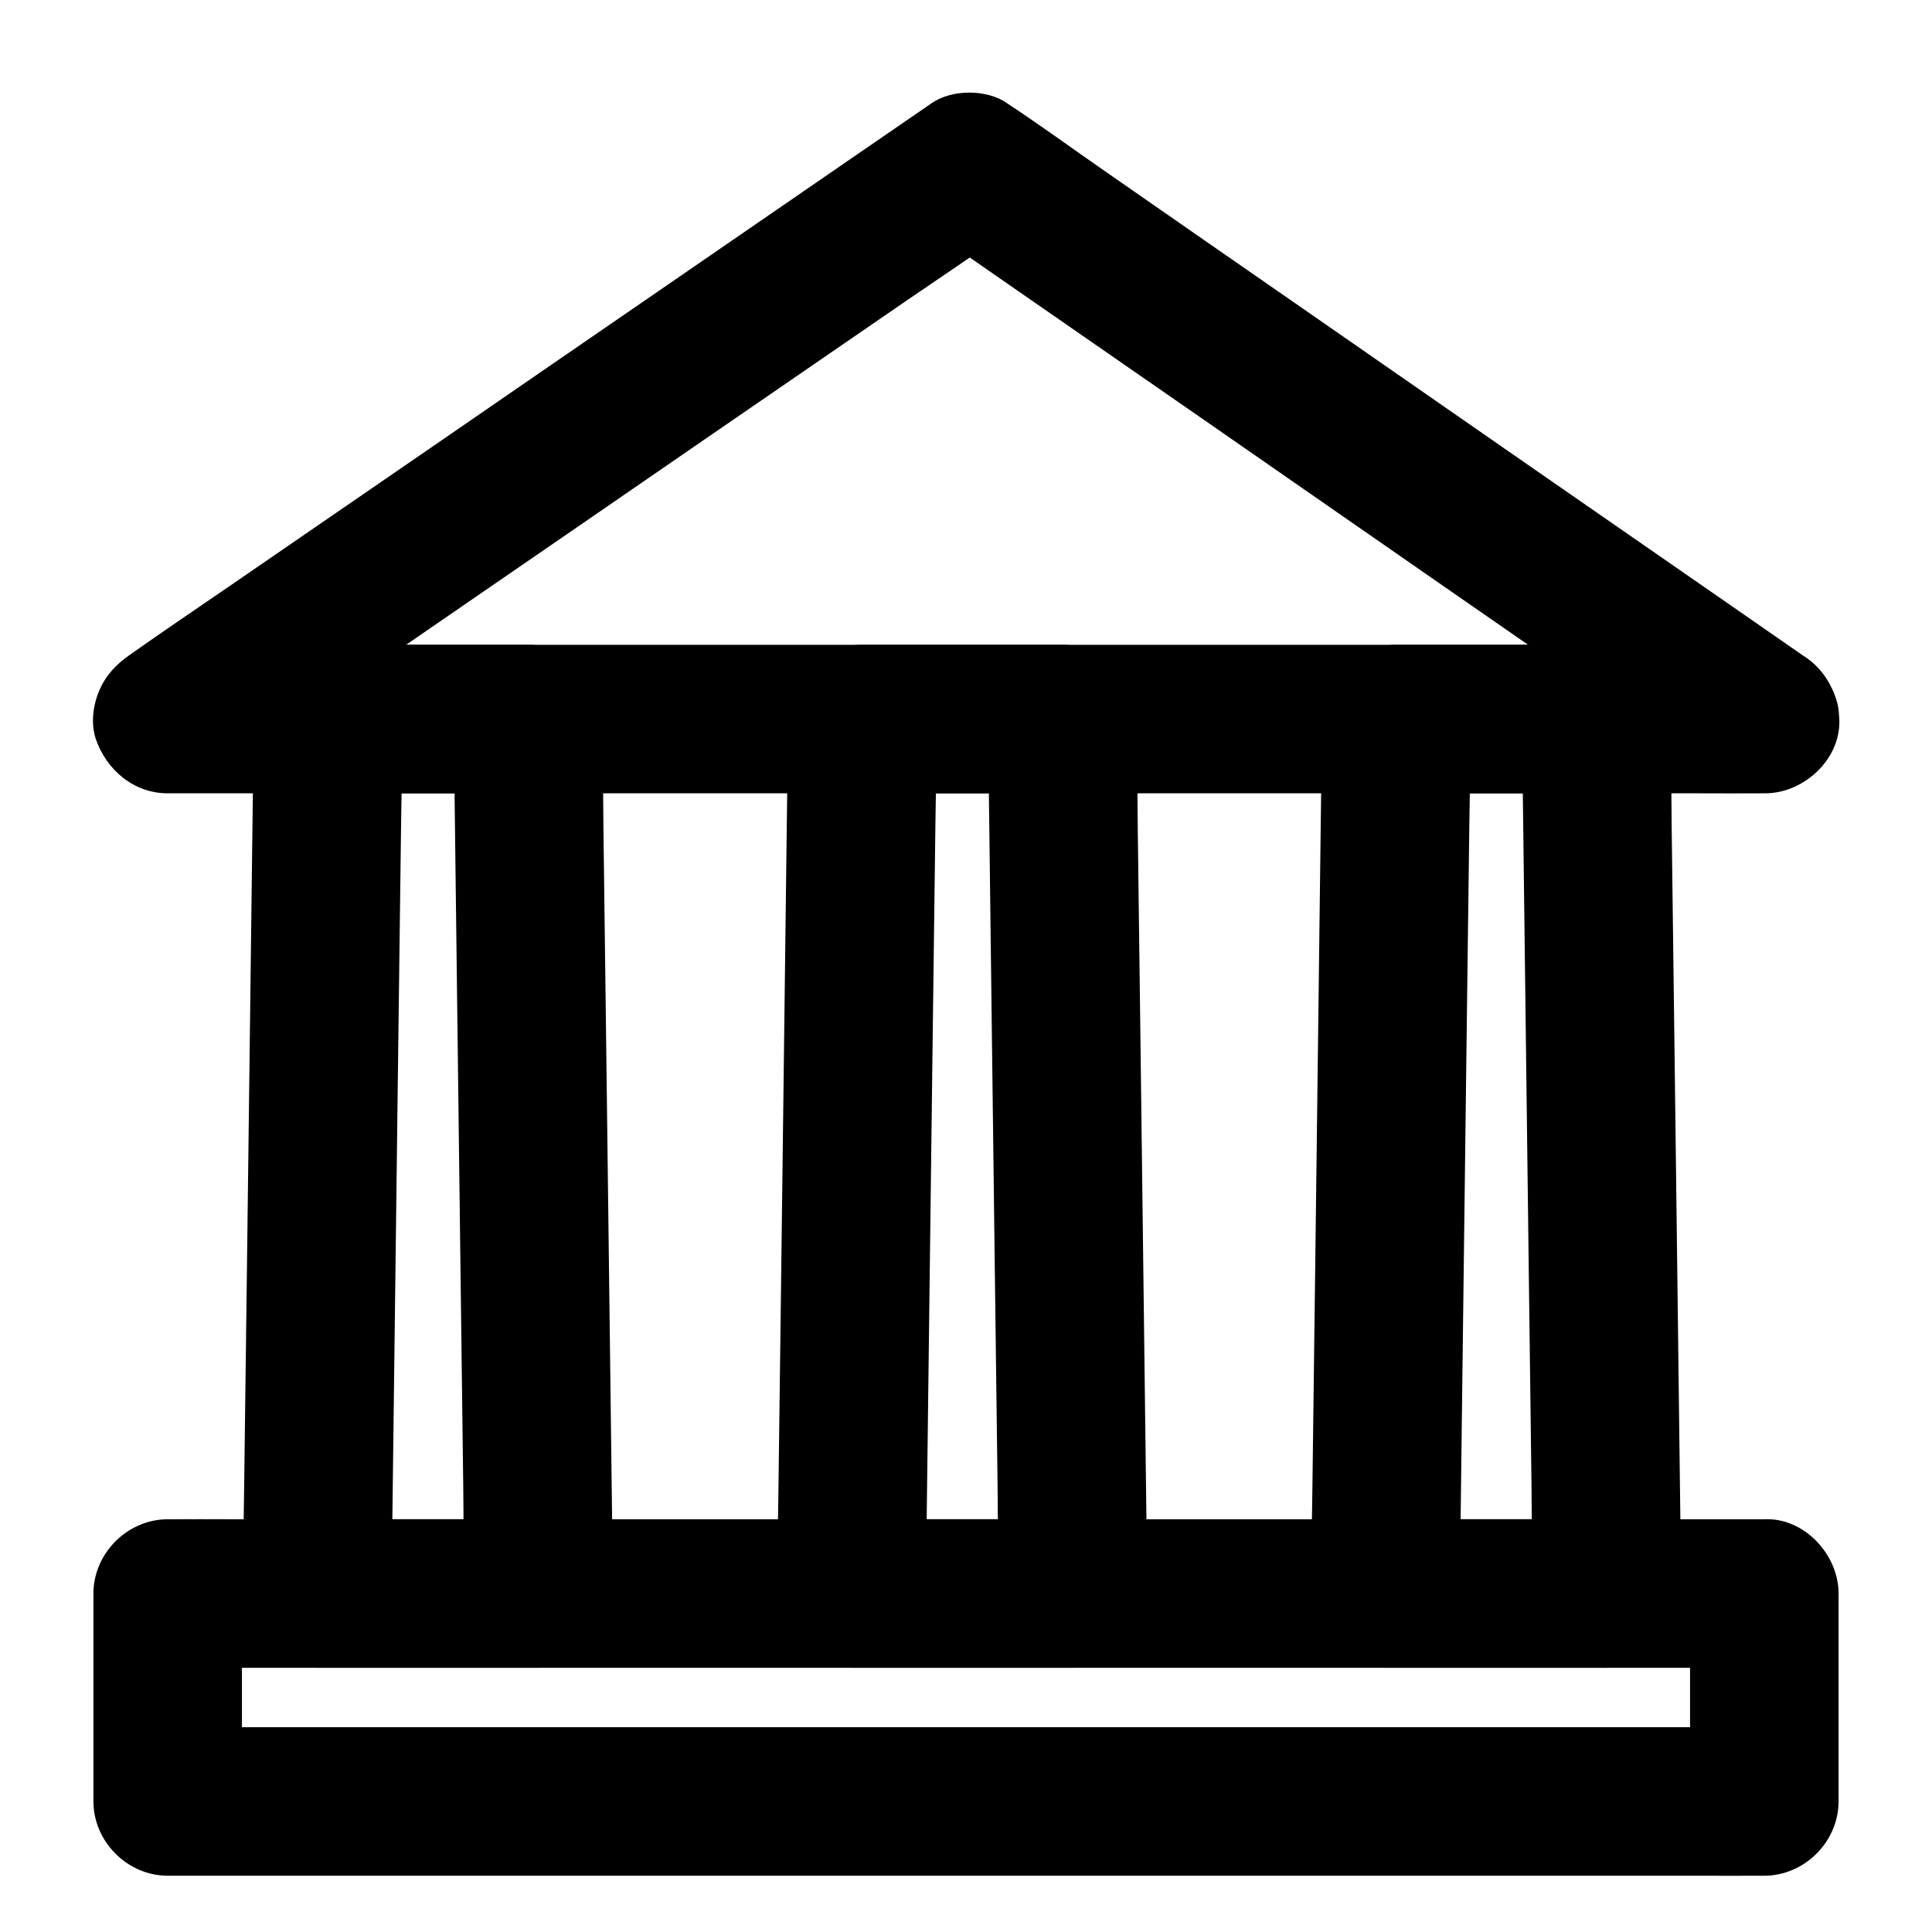
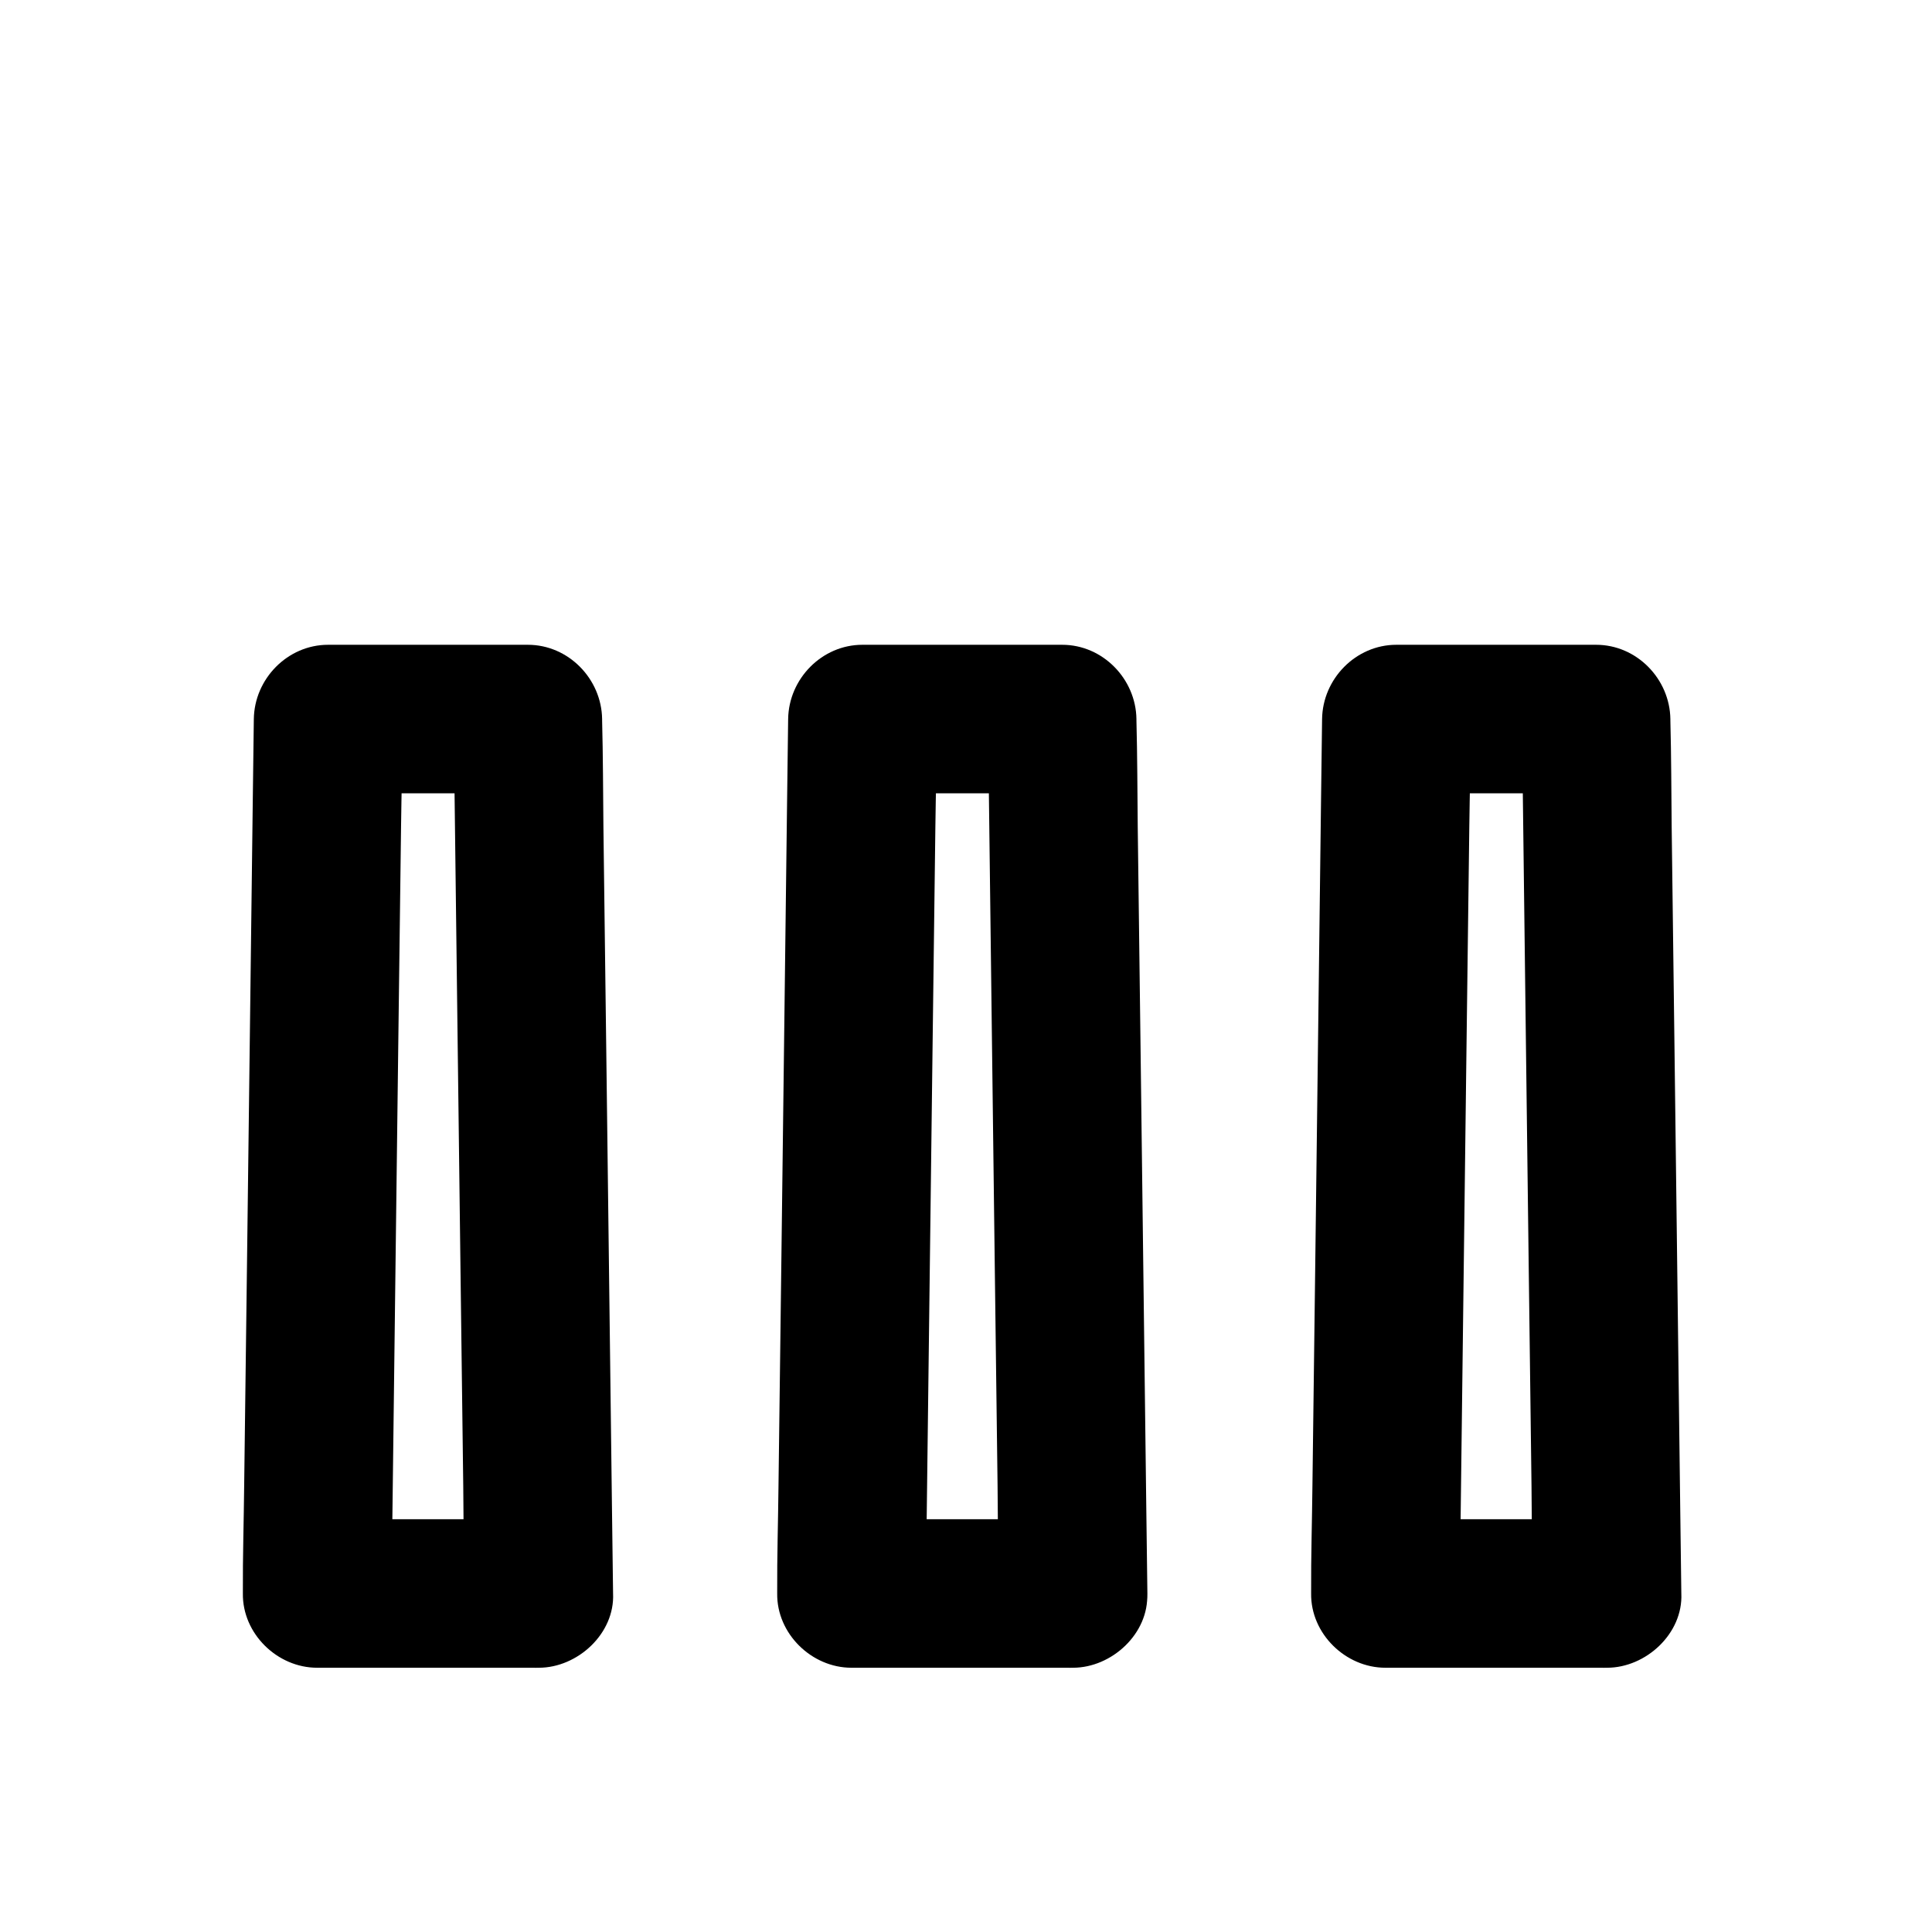
<svg xmlns="http://www.w3.org/2000/svg" fill="#000000" width="800px" height="800px" version="1.1" viewBox="144 144 512 512">
  <g>
-     <path d="m591.88 566.3v48.266 6.84l19.68-19.68h-11.316-30.801-45.559-55.598-60.91-61.203-57.316-48.414-34.832c-5.461 0-10.973-0.051-16.434 0h-0.738l19.68 19.68v-48.266-6.84c-6.543 6.543-13.137 13.137-19.68 19.68h11.316 30.801 45.559 55.598 60.91 61.203 57.316 48.414 34.832c5.461 0 10.973 0.051 16.434 0h0.738c10.281 0 20.172-9.055 19.68-19.68-0.492-10.676-8.66-19.68-19.68-19.68h-11.316-30.801-45.559-55.598-60.91-61.203-57.316-48.414-34.832c-5.461 0-10.973-0.051-16.434 0h-0.738c-10.629 0-19.68 9.004-19.68 19.68v48.266 6.84c0 10.629 9.004 19.68 19.68 19.68h11.316 30.801 45.559 55.598 60.91 61.203 57.316 48.414 34.832c5.461 0 10.973 0.051 16.434 0h0.738c10.629 0 19.68-9.004 19.68-19.68v-48.266-6.84c0-10.281-9.055-20.172-19.68-19.68-10.676 0.488-19.68 8.656-19.68 19.68z" />
-     <path d="m611.71 314.88h-11.316-30.801-45.512-55.547-60.859-61.449-57.316-48.414-34.832c-5.512 0-11.02-0.051-16.531 0h-0.738c3.297 12.203 6.641 24.453 9.938 36.652 7.086-4.871 14.168-9.742 21.254-14.613 16.926-11.66 33.852-23.273 50.773-34.934 20.469-14.07 40.934-28.141 61.352-42.215 17.664-12.152 35.375-24.305 53.039-36.457 8.609-5.902 17.32-11.66 25.781-17.762 0.098-0.098 0.246-0.148 0.344-0.246h-19.875c7.035 4.871 14.023 9.742 21.059 14.613 16.777 11.609 33.555 23.273 50.332 34.883 20.27 14.07 40.539 28.141 60.812 42.215 17.516 12.152 35.078 24.305 52.594 36.508 8.512 5.902 16.926 12.055 25.586 17.762 0.148 0.098 0.246 0.148 0.344 0.246 3.984 2.754 10.629 3.246 15.152 1.969 4.574-1.277 9.496-4.773 11.758-9.055 2.41-4.574 3.641-10.086 1.969-15.152-1.625-5.066-4.625-8.707-9.055-11.758-7.035-4.871-14.023-9.742-21.059-14.613-16.777-11.609-33.555-23.273-50.332-34.883-20.27-14.07-40.539-28.141-60.812-42.215-17.516-12.152-35.078-24.305-52.594-36.508-8.512-5.902-16.926-12.055-25.586-17.762-0.148-0.098-0.246-0.148-0.344-0.246-5.363-3.691-14.516-3.691-19.875 0-7.086 4.871-14.168 9.742-21.254 14.613-16.926 11.66-33.852 23.273-50.773 34.934-20.469 14.07-40.934 28.141-61.352 42.215-17.664 12.152-35.375 24.305-53.039 36.457-8.609 5.902-17.27 11.758-25.781 17.762-0.098 0.098-0.246 0.148-0.344 0.246-3.59 2.508-6.297 5.312-8.07 9.398-1.672 3.887-2.312 8.66-0.984 12.793 2.805 8.312 10.137 14.512 19.09 14.512h11.316 30.801 45.512 55.547 60.859 61.449 57.316 48.414 34.832c5.512 0 11.02 0.051 16.531 0h0.738c10.281 0 20.172-9.055 19.68-19.68-0.488-10.676-8.656-19.68-19.727-19.68z" />
    <path d="m286.79 546.61h-51.414-7.332c6.543 6.543 13.137 13.137 19.68 19.68 0.098-7.676 0.195-15.352 0.297-23.027 0.246-18.449 0.441-36.898 0.688-55.352 0.297-22.336 0.543-44.625 0.836-66.961 0.246-19.285 0.492-38.574 0.738-57.859 0.098-9.348 0.441-18.746 0.344-28.141v-0.395c-6.543 6.543-13.137 13.137-19.68 19.68h46.25 6.691c-6.543-6.543-13.137-13.137-19.68-19.68 0.098 7.676 0.195 15.352 0.297 23.027 0.246 18.449 0.441 36.898 0.688 55.352 0.297 22.336 0.543 44.625 0.836 66.961 0.246 19.285 0.492 38.574 0.738 57.859 0.098 9.398 0.098 18.746 0.344 28.141v0.395c0.051 5.066 2.164 10.281 5.758 13.922 3.394 3.394 9.004 6.004 13.922 5.758 10.527-0.492 19.828-8.66 19.68-19.68-0.098-7.676-0.195-15.352-0.297-23.027-0.246-18.449-0.441-36.898-0.688-55.352-0.297-22.336-0.543-44.625-0.836-66.961-0.246-19.285-0.492-38.574-0.738-57.859-0.098-9.398-0.098-18.746-0.344-28.141v-0.395c-0.148-10.629-8.906-19.68-19.68-19.68h-46.25-6.691c-10.727 0-19.531 9.004-19.68 19.68-0.098 7.676-0.195 15.352-0.297 23.027-0.246 18.449-0.441 36.898-0.688 55.352-0.297 22.336-0.543 44.625-0.836 66.961-0.246 19.285-0.492 38.574-0.738 57.859-0.098 9.398-0.395 18.746-0.344 28.141v0.395c-0.148 10.629 9.102 19.68 19.68 19.68h51.414 7.332c10.281 0 20.172-9.055 19.68-19.68-0.492-10.676-8.66-19.68-19.68-19.68z" />
    <path d="m569.89 546.61h-51.414-7.332c6.543 6.543 13.137 13.137 19.68 19.68 0.098-7.676 0.195-15.352 0.297-23.027 0.246-18.449 0.441-36.898 0.688-55.352 0.297-22.336 0.543-44.625 0.836-66.961 0.246-19.285 0.492-38.574 0.738-57.859 0.098-9.348 0.441-18.746 0.344-28.141v-0.395l-19.68 19.68h46.25 6.691l-19.68-19.68c0.098 7.676 0.195 15.352 0.297 23.027 0.246 18.449 0.441 36.898 0.688 55.352 0.297 22.336 0.543 44.625 0.836 66.961 0.246 19.285 0.492 38.574 0.738 57.859 0.098 9.398 0.098 18.746 0.344 28.141v0.395c0.051 5.066 2.164 10.281 5.758 13.922 3.394 3.394 9.004 6.004 13.922 5.758 10.527-0.492 19.828-8.66 19.68-19.68-0.098-7.676-0.195-15.352-0.297-23.027-0.246-18.449-0.441-36.898-0.688-55.352-0.297-22.336-0.543-44.625-0.836-66.961-0.246-19.285-0.492-38.574-0.738-57.859-0.098-9.398-0.098-18.746-0.344-28.141v-0.395c-0.148-10.629-8.906-19.68-19.68-19.68h-46.25-6.691c-10.727 0-19.531 9.004-19.68 19.68-0.098 7.676-0.195 15.352-0.297 23.027-0.246 18.449-0.441 36.898-0.688 55.352-0.297 22.336-0.543 44.625-0.836 66.961-0.246 19.285-0.492 38.574-0.738 57.859-0.098 9.398-0.395 18.746-0.344 28.141v0.395c-0.148 10.629 9.102 19.68 19.68 19.68h51.414 7.332c10.281 0 20.172-9.055 19.68-19.68-0.492-10.676-8.66-19.68-19.68-19.68z" />
    <path d="m428.34 546.61h-51.363-7.332c6.543 6.543 13.137 13.137 19.68 19.68 0.098-7.676 0.195-15.352 0.297-23.027 0.246-18.449 0.441-36.898 0.688-55.352 0.297-22.336 0.543-44.625 0.836-66.961 0.246-19.285 0.492-38.574 0.738-57.859 0.098-9.348 0.441-18.746 0.344-28.141v-0.395l-19.68 19.68h46.25 6.691l-19.68-19.68c0.098 7.676 0.195 15.352 0.297 23.027 0.246 18.449 0.441 36.898 0.688 55.352 0.297 22.336 0.543 44.625 0.836 66.961 0.246 19.285 0.492 38.574 0.738 57.859 0.098 9.398 0.098 18.746 0.344 28.141v0.395c0.051 5.066 2.164 10.281 5.758 13.922 3.394 3.394 9.004 6.004 13.922 5.758 10.527-0.492 19.828-8.66 19.68-19.68-0.098-7.676-0.195-15.352-0.297-23.027-0.246-18.449-0.441-36.898-0.688-55.352-0.297-22.336-0.543-44.625-0.836-66.961-0.246-19.285-0.492-38.574-0.738-57.859-0.098-9.398-0.098-18.746-0.344-28.141v-0.395c-0.148-10.629-8.906-19.68-19.68-19.68h-46.25-6.691c-10.727 0-19.531 9.004-19.68 19.68-0.098 7.676-0.195 15.352-0.297 23.027-0.246 18.449-0.441 36.898-0.688 55.352-0.297 22.336-0.543 44.625-0.836 66.961-0.246 19.285-0.492 38.574-0.738 57.859-0.098 9.398-0.395 18.746-0.344 28.141v0.395c-0.148 10.629 9.102 19.68 19.68 19.68h51.363 7.332c10.281 0 20.172-9.055 19.68-19.68-0.488-10.676-8.656-19.68-19.68-19.68z" />
  </g>
</svg>